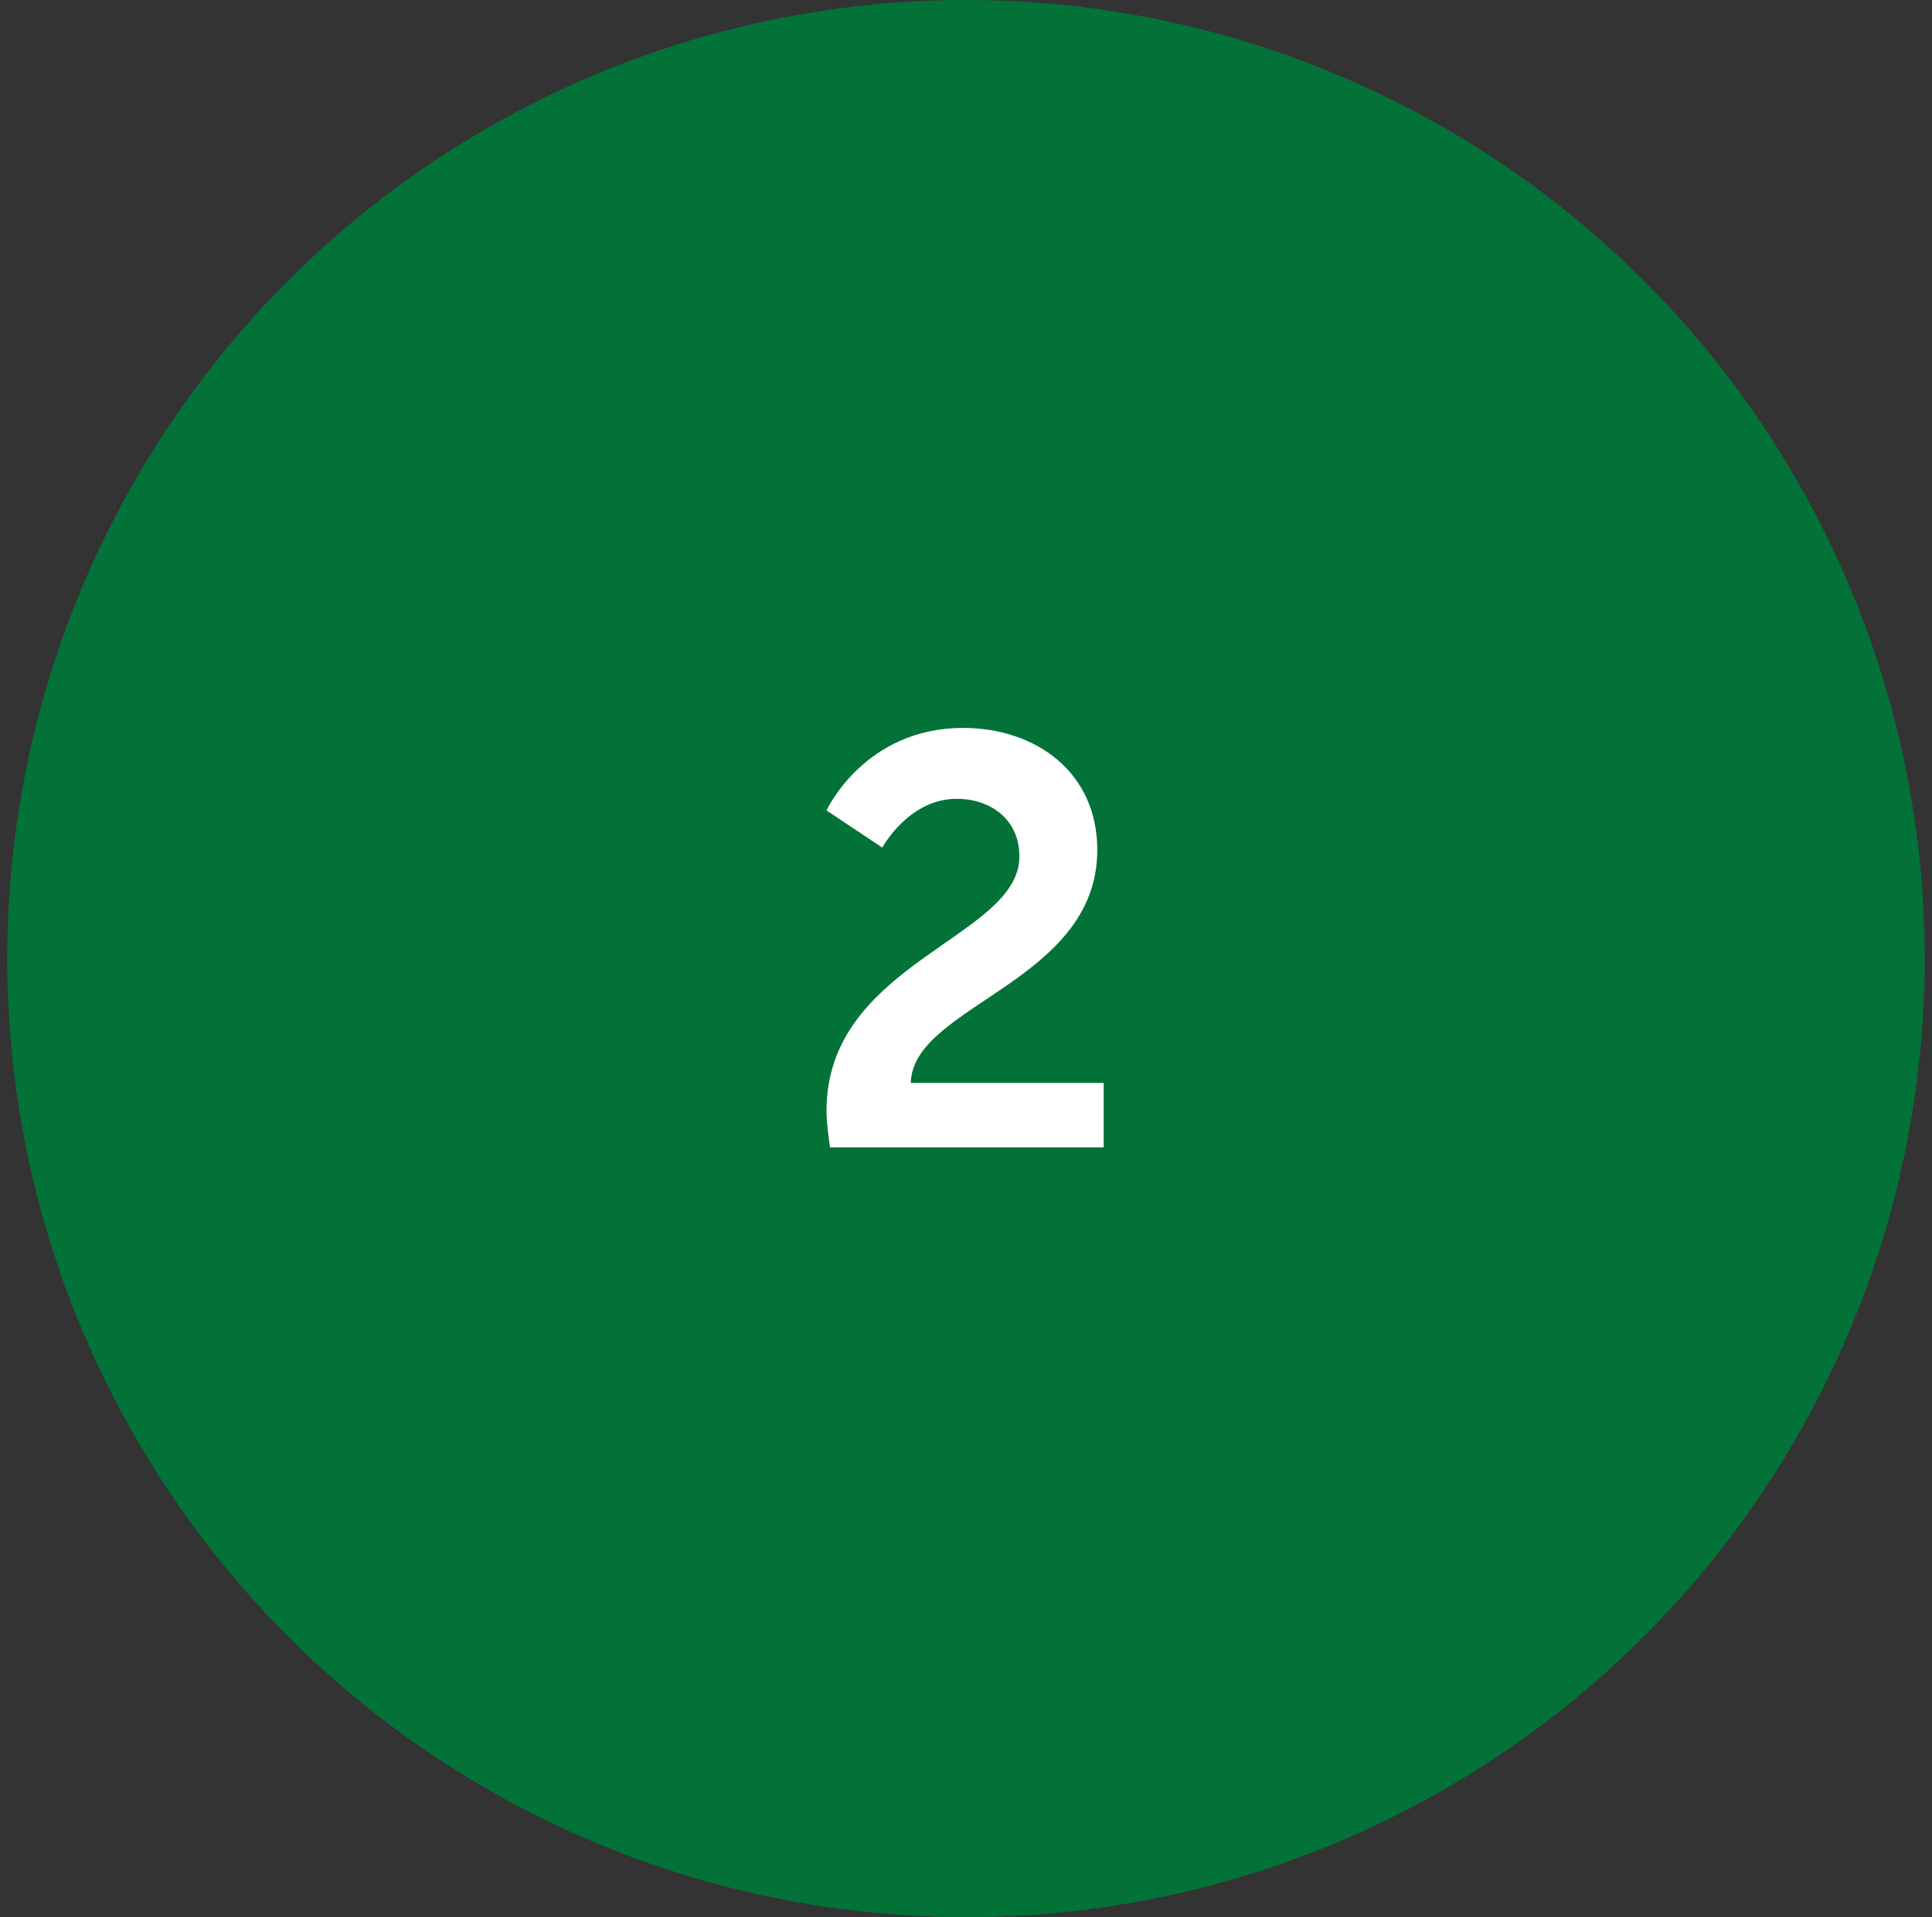
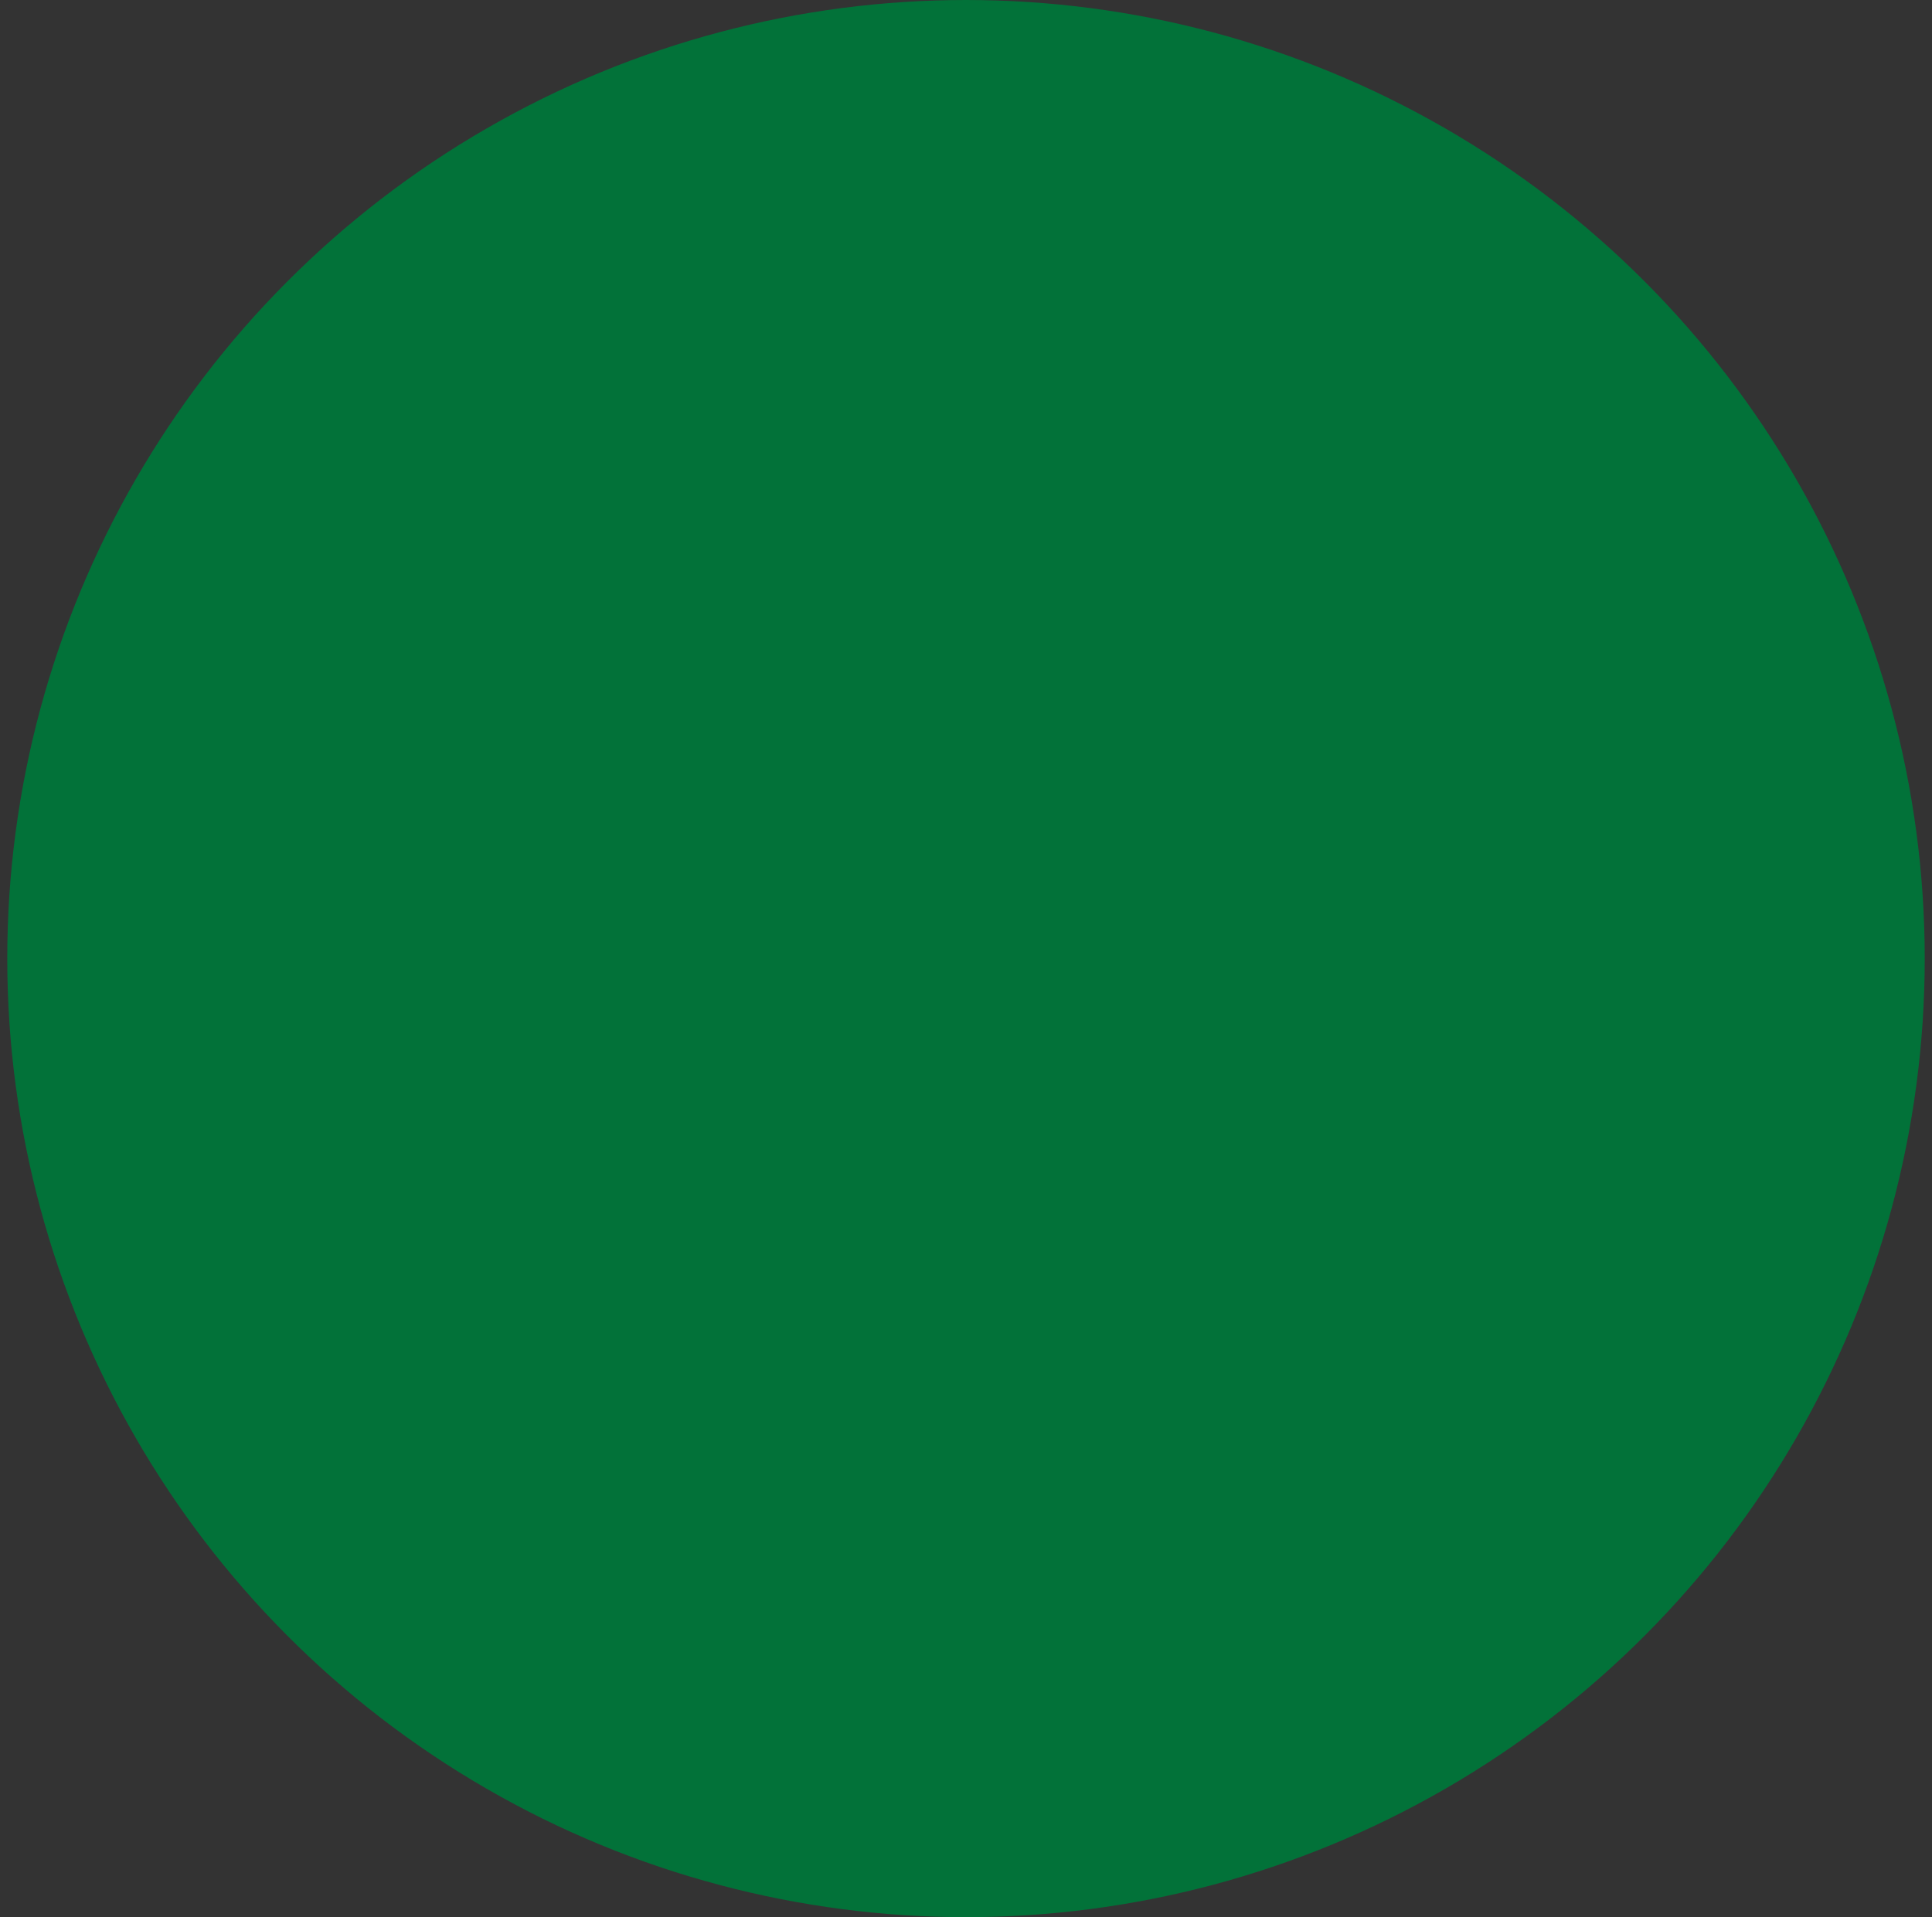
<svg xmlns="http://www.w3.org/2000/svg" width="133" height="132" viewBox="0 0 133 132" fill="none">
  <rect x="0" y="0" width="133" height="132" fill="#333333" stroke="none" />
  <circle cx="66.5" cy="66" r="64.5" fill="#027239" stroke="#027239" stroke-width="3" />
-   <path d="M57.138 79C57.018 78.08 56.898 77.28 56.898 76.48C56.898 66.24 70.178 64.6 70.178 58.96C70.178 56.48 68.258 55 65.858 55C62.538 55 60.738 58.36 60.738 58.36L56.898 55.8C56.898 55.8 59.498 50.12 66.298 50.12C71.298 50.12 75.538 53.16 75.538 58.52C75.538 67.64 62.818 69.2 62.698 74.56H75.978V79H57.138Z" fill="white" />
</svg>